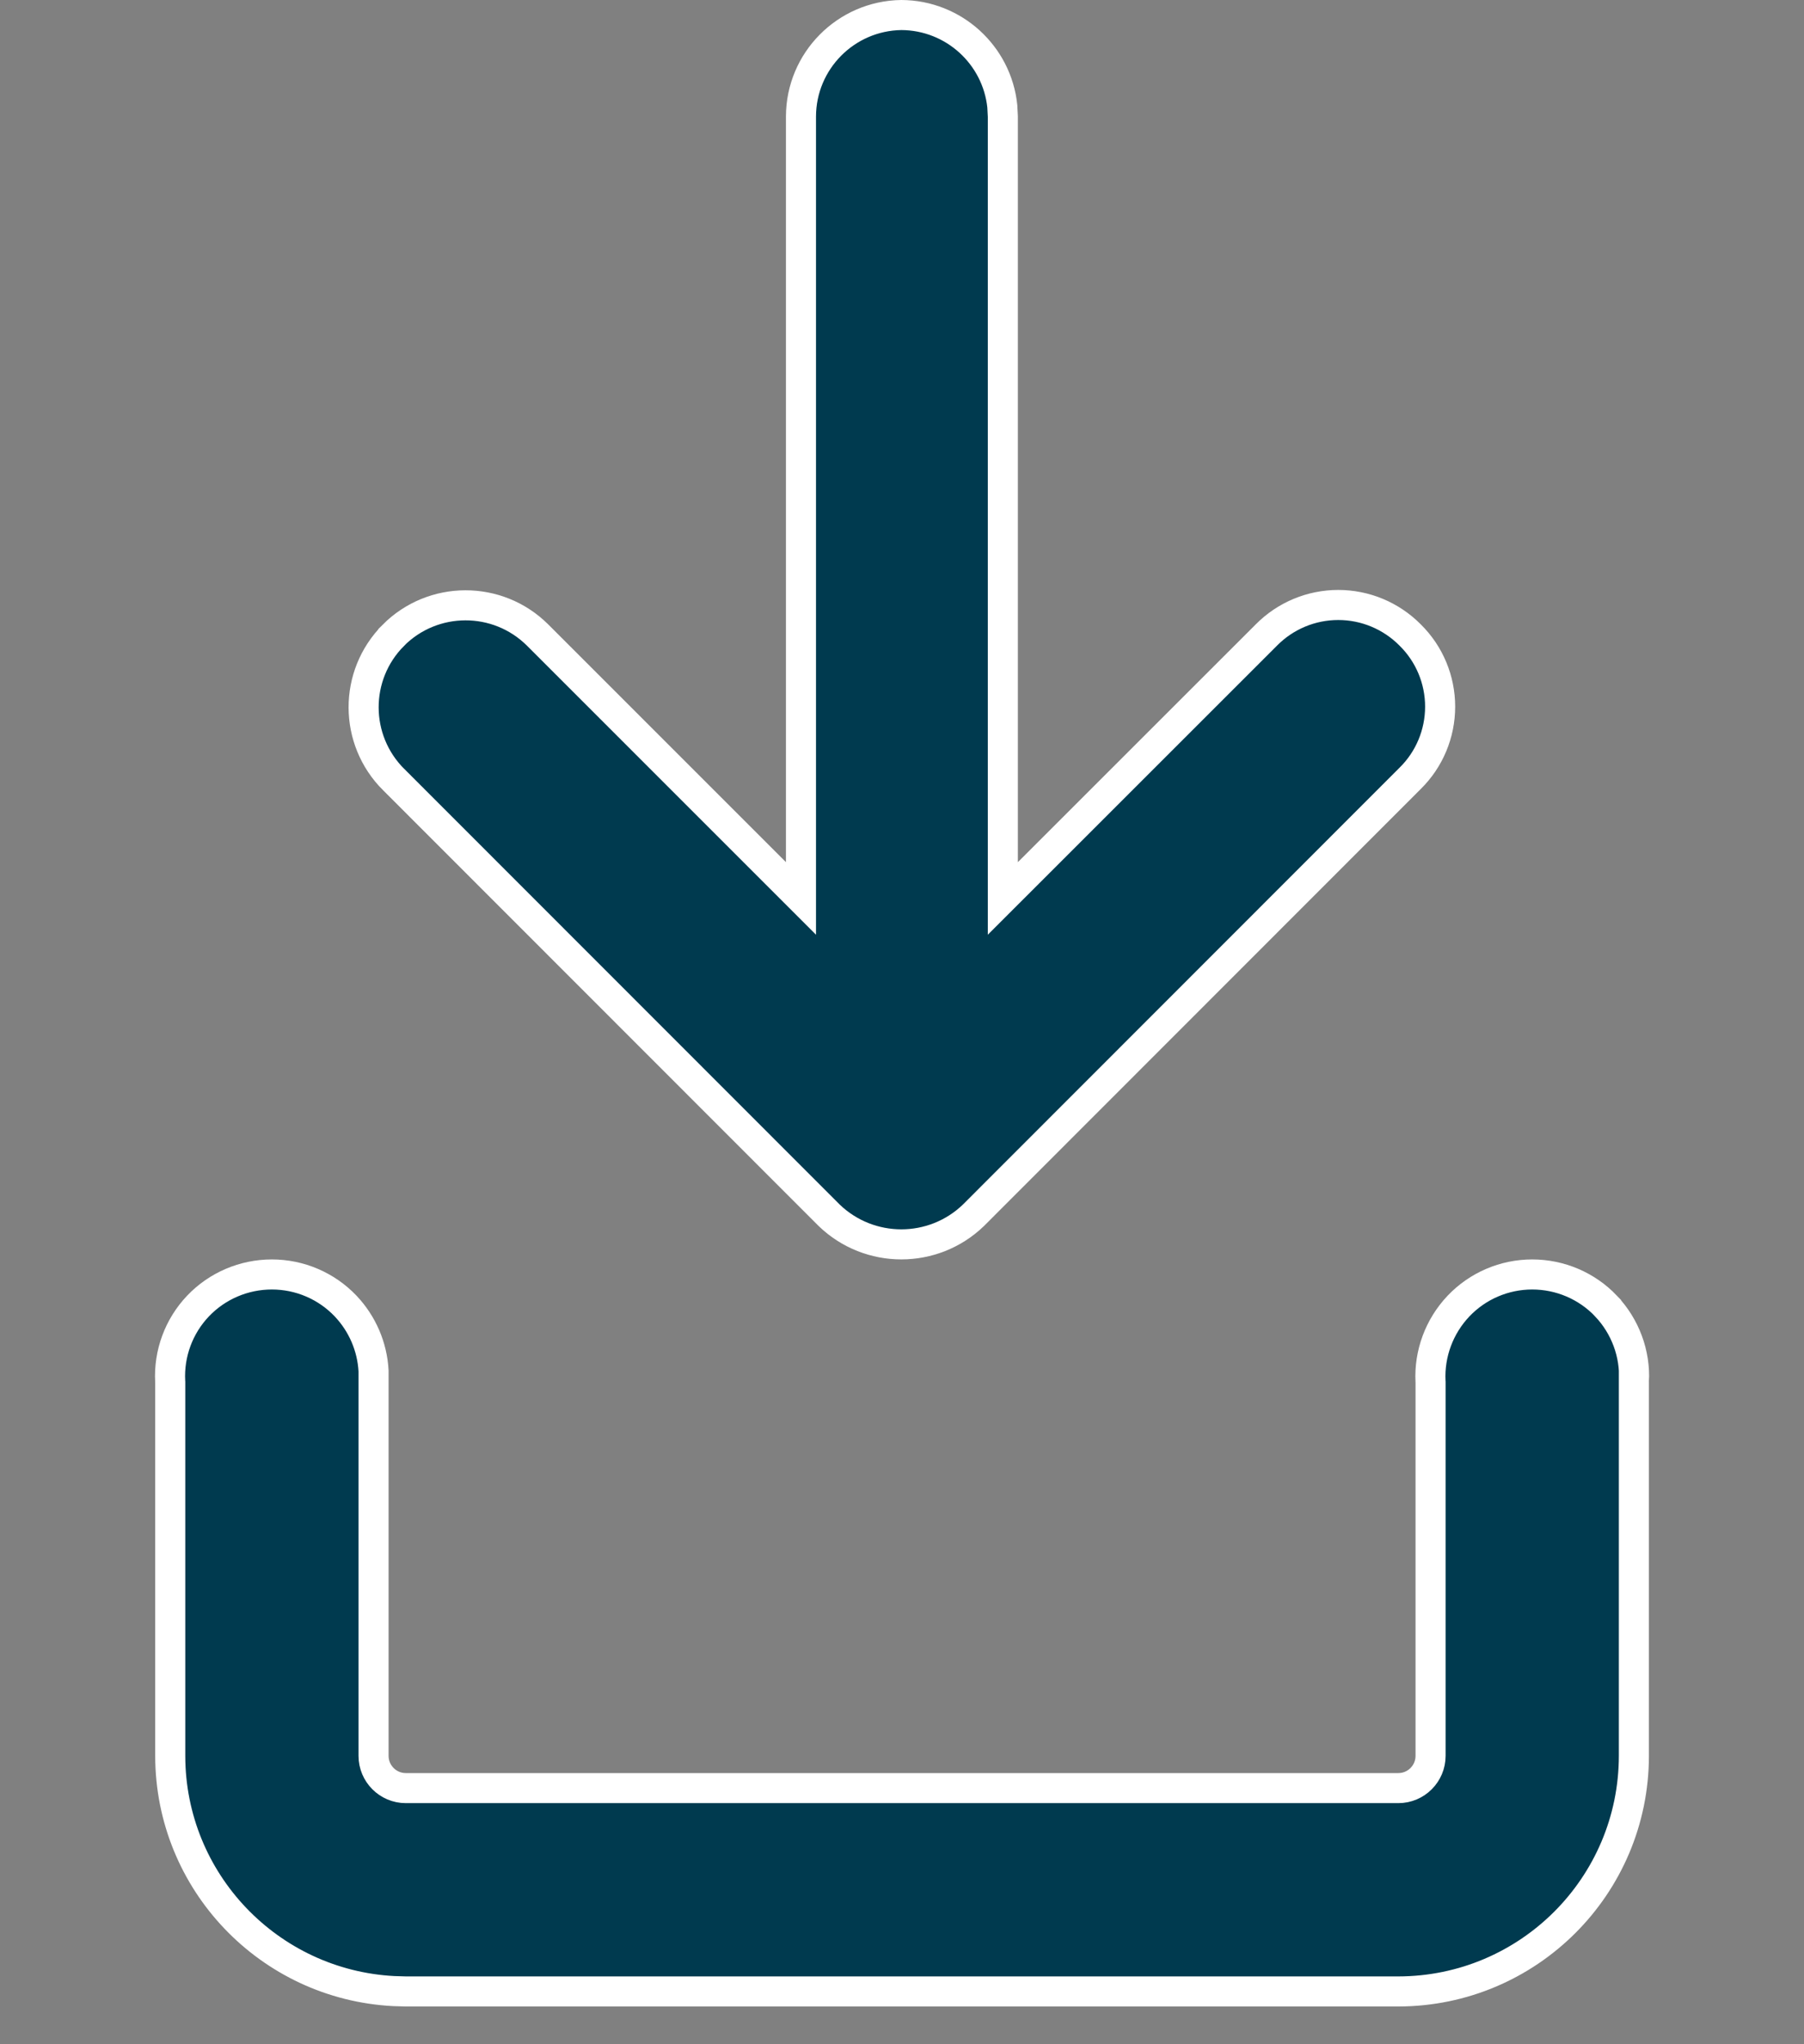
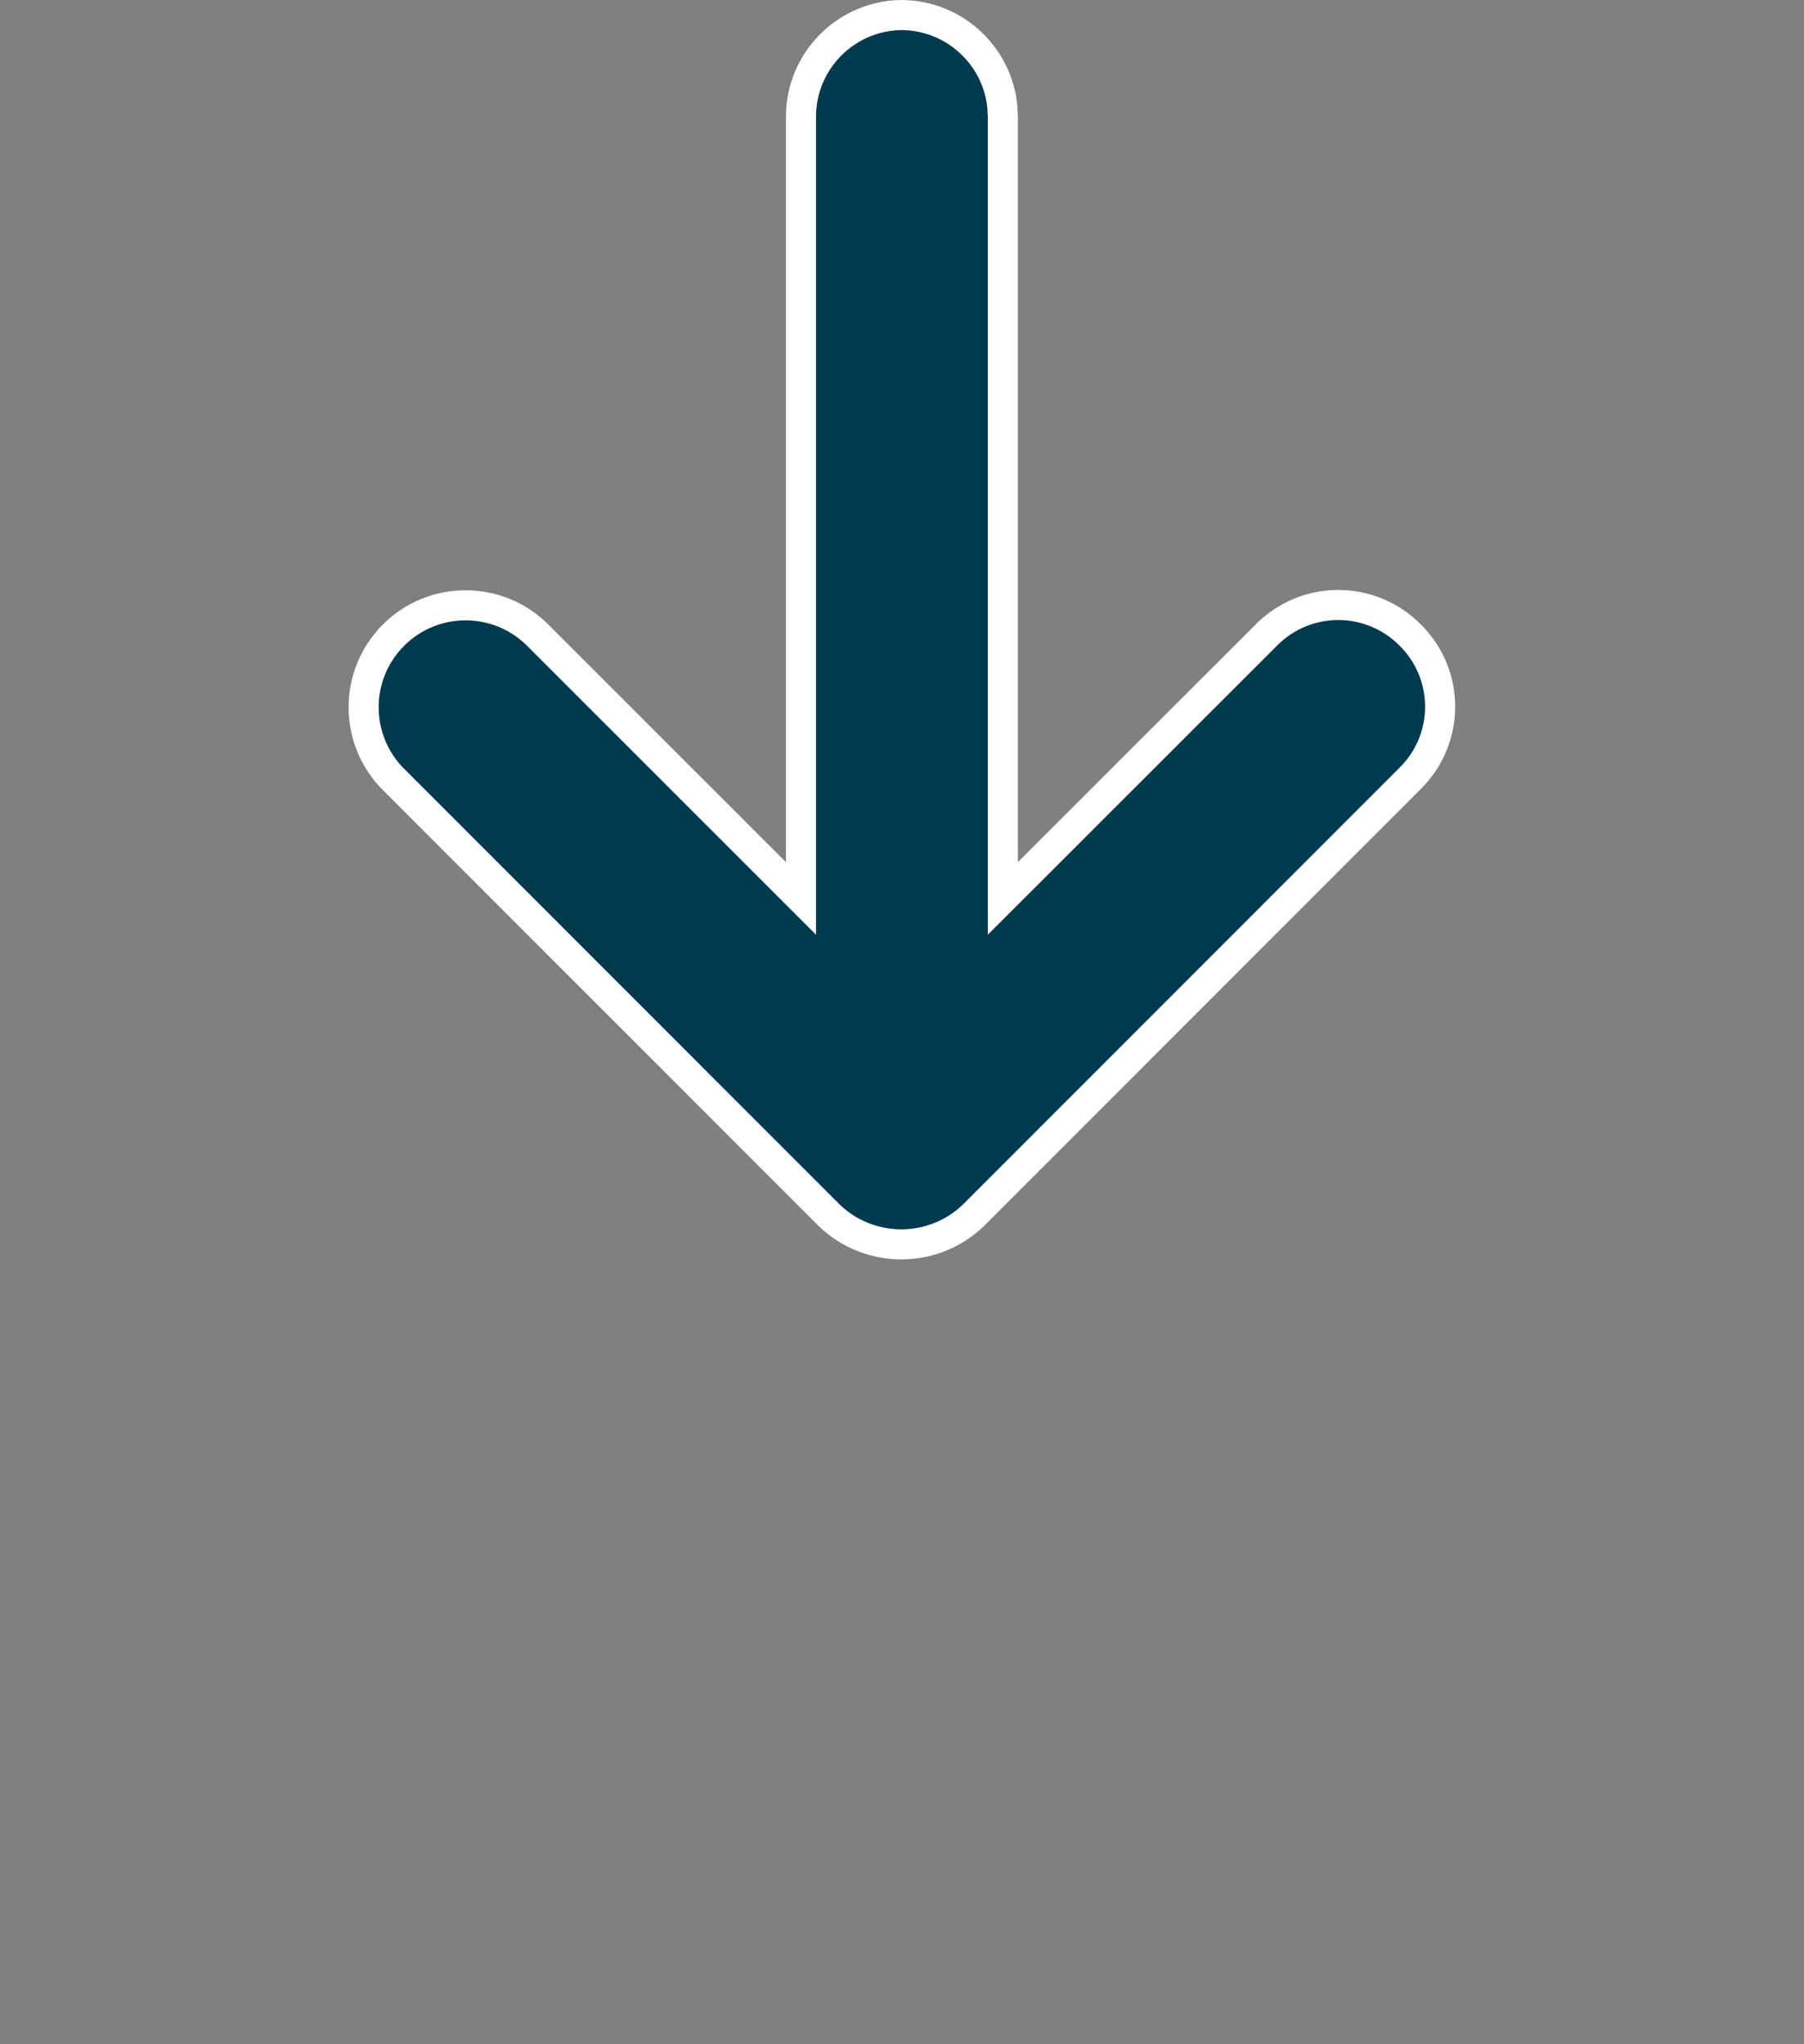
<svg xmlns="http://www.w3.org/2000/svg" width="30" height="34" viewBox="0 0 30 34" fill="none">
  <rect x="0" y="0" width="30" height="34" fill="#808080" stroke="none" />
  <path d="M14.989 0.25C15.862 0.254 16.579 0.916 16.668 1.766L16.677 1.938V14.943L21.061 10.56C21.377 10.241 21.806 10.062 22.255 10.062C22.703 10.062 23.133 10.241 23.449 10.56L23.451 10.562C23.77 10.876 23.949 11.305 23.949 11.753C23.949 12.202 23.77 12.631 23.451 12.945L23.45 12.946L16.189 20.212C15.52 20.858 14.458 20.858 13.788 20.212L6.548 12.967H6.547C5.883 12.305 5.88 11.232 6.54 10.568V10.567C7.2 9.904 8.274 9.901 8.938 10.56L12.894 14.517L13.32 14.943V1.938C13.322 1.015 14.065 0.263 14.989 0.25Z" fill="#003A4F" stroke="white" stroke-width="0.5" />
-   <path d="M27.171 29.203C27.169 31.367 25.416 33.119 23.253 33.122H6.748L6.547 33.116C4.478 33.008 2.833 31.299 2.831 29.203V22.988L2.83 22.975C2.806 22.512 2.973 22.059 3.293 21.722C3.613 21.386 4.057 21.197 4.521 21.197C4.985 21.197 5.429 21.387 5.748 21.723C6.027 22.018 6.191 22.401 6.212 22.802V29.203C6.212 29.499 6.452 29.74 6.748 29.74H23.254C23.55 29.74 23.79 29.499 23.79 29.203V22.988L23.789 22.976C23.766 22.513 23.935 22.06 24.254 21.723C24.573 21.387 25.017 21.197 25.48 21.197C25.945 21.197 26.387 21.386 26.708 21.722V21.723C27.027 22.06 27.196 22.513 27.172 22.975H27.171V29.203Z" fill="#003A4F" stroke="white" stroke-width="0.5" />
</svg>